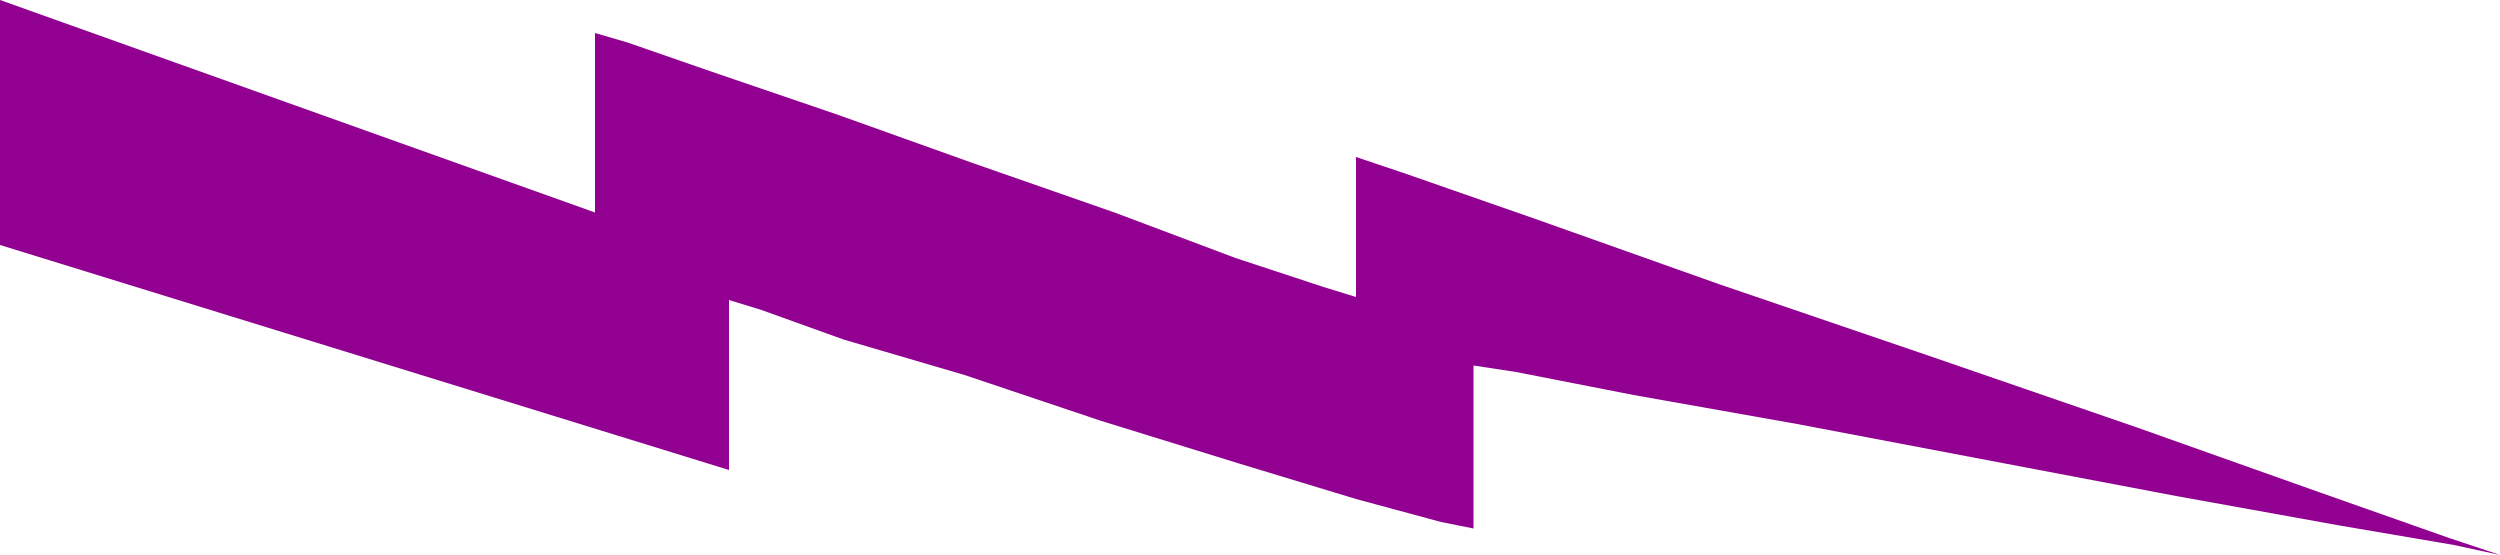
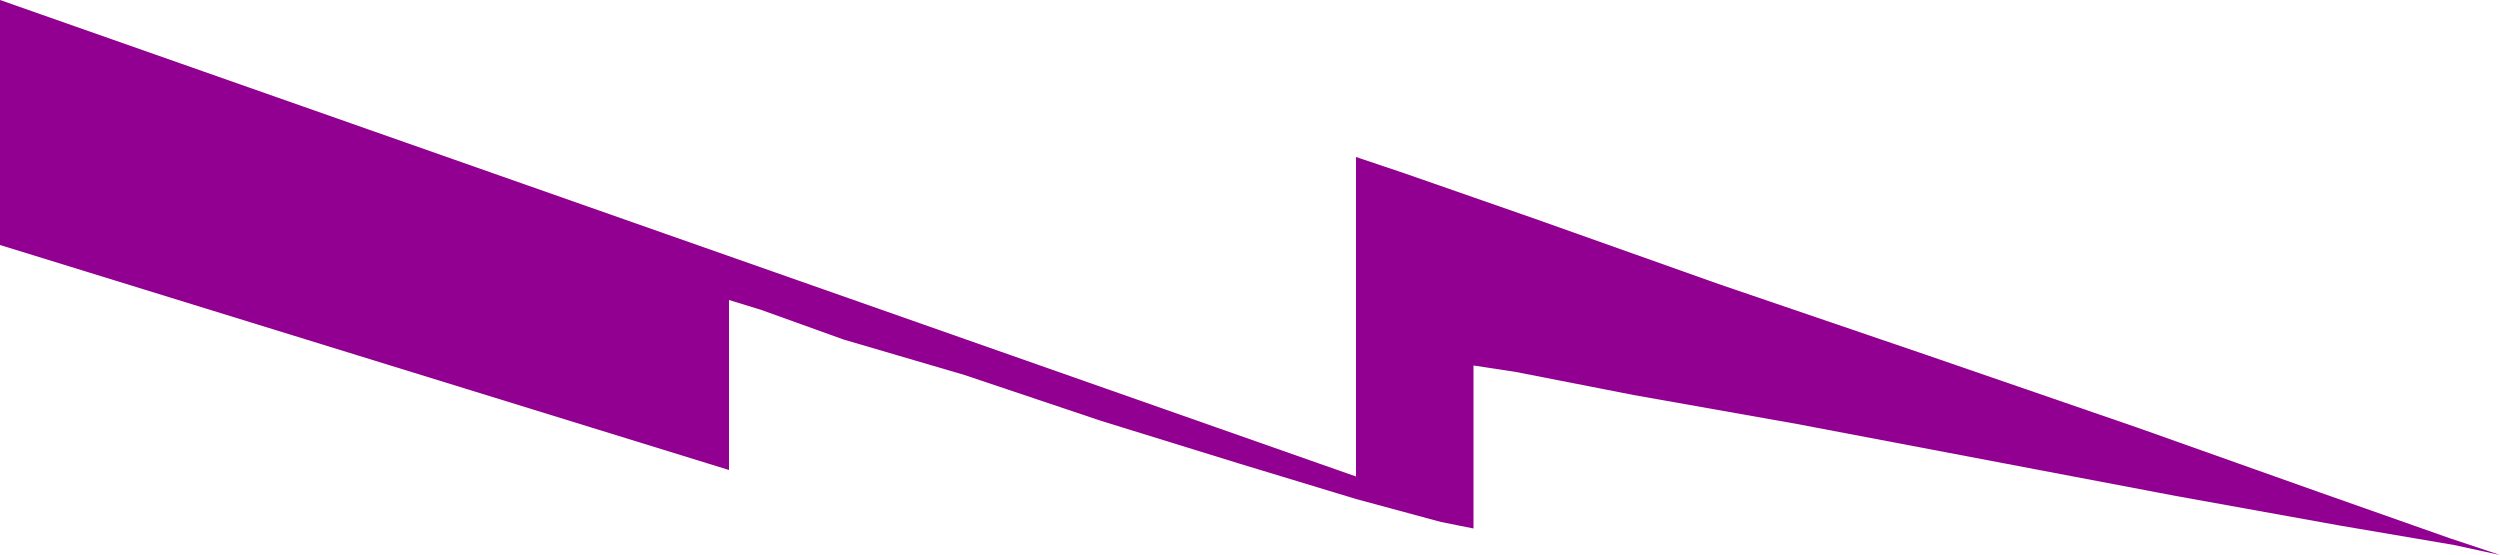
<svg xmlns="http://www.w3.org/2000/svg" height="106.56" viewBox="0 0 360 79.92" width="480">
-   <path style="fill:#910091" d="M117.638 380.985v35.28l104.976 32.4v-24.48l4.68 1.44 11.808 4.248 17.424 5.112 19.728 6.624 19.8 6.12 16.848 5.112 12.24 3.312 4.68.936V432.68v.936l6.12.936 16.92 3.312 23.544 4.176 27.288 5.184 27.288 5.184 23.544 4.248 16.488 2.808 6.624 1.44-7.128-2.376-18.792-6.624-26.352-9.36-30.096-10.368-30.168-10.296-26.352-9.36-18.792-6.552-7.056-2.376v20.161l-4.68-1.44-12.672-4.176-17.424-6.552-20.232-7.056-19.728-7.056-17.928-6.12-12.24-4.248-4.68-1.368v25.848z" transform="translate(-117.638 -380.985)" />
+   <path style="fill:#910091" d="M117.638 380.985v35.28l104.976 32.4v-24.48l4.68 1.44 11.808 4.248 17.424 5.112 19.728 6.624 19.8 6.12 16.848 5.112 12.24 3.312 4.68.936V432.68v.936l6.12.936 16.92 3.312 23.544 4.176 27.288 5.184 27.288 5.184 23.544 4.248 16.488 2.808 6.624 1.44-7.128-2.376-18.792-6.624-26.352-9.36-30.096-10.368-30.168-10.296-26.352-9.36-18.792-6.552-7.056-2.376v20.161v25.848z" transform="translate(-117.638 -380.985)" />
</svg>